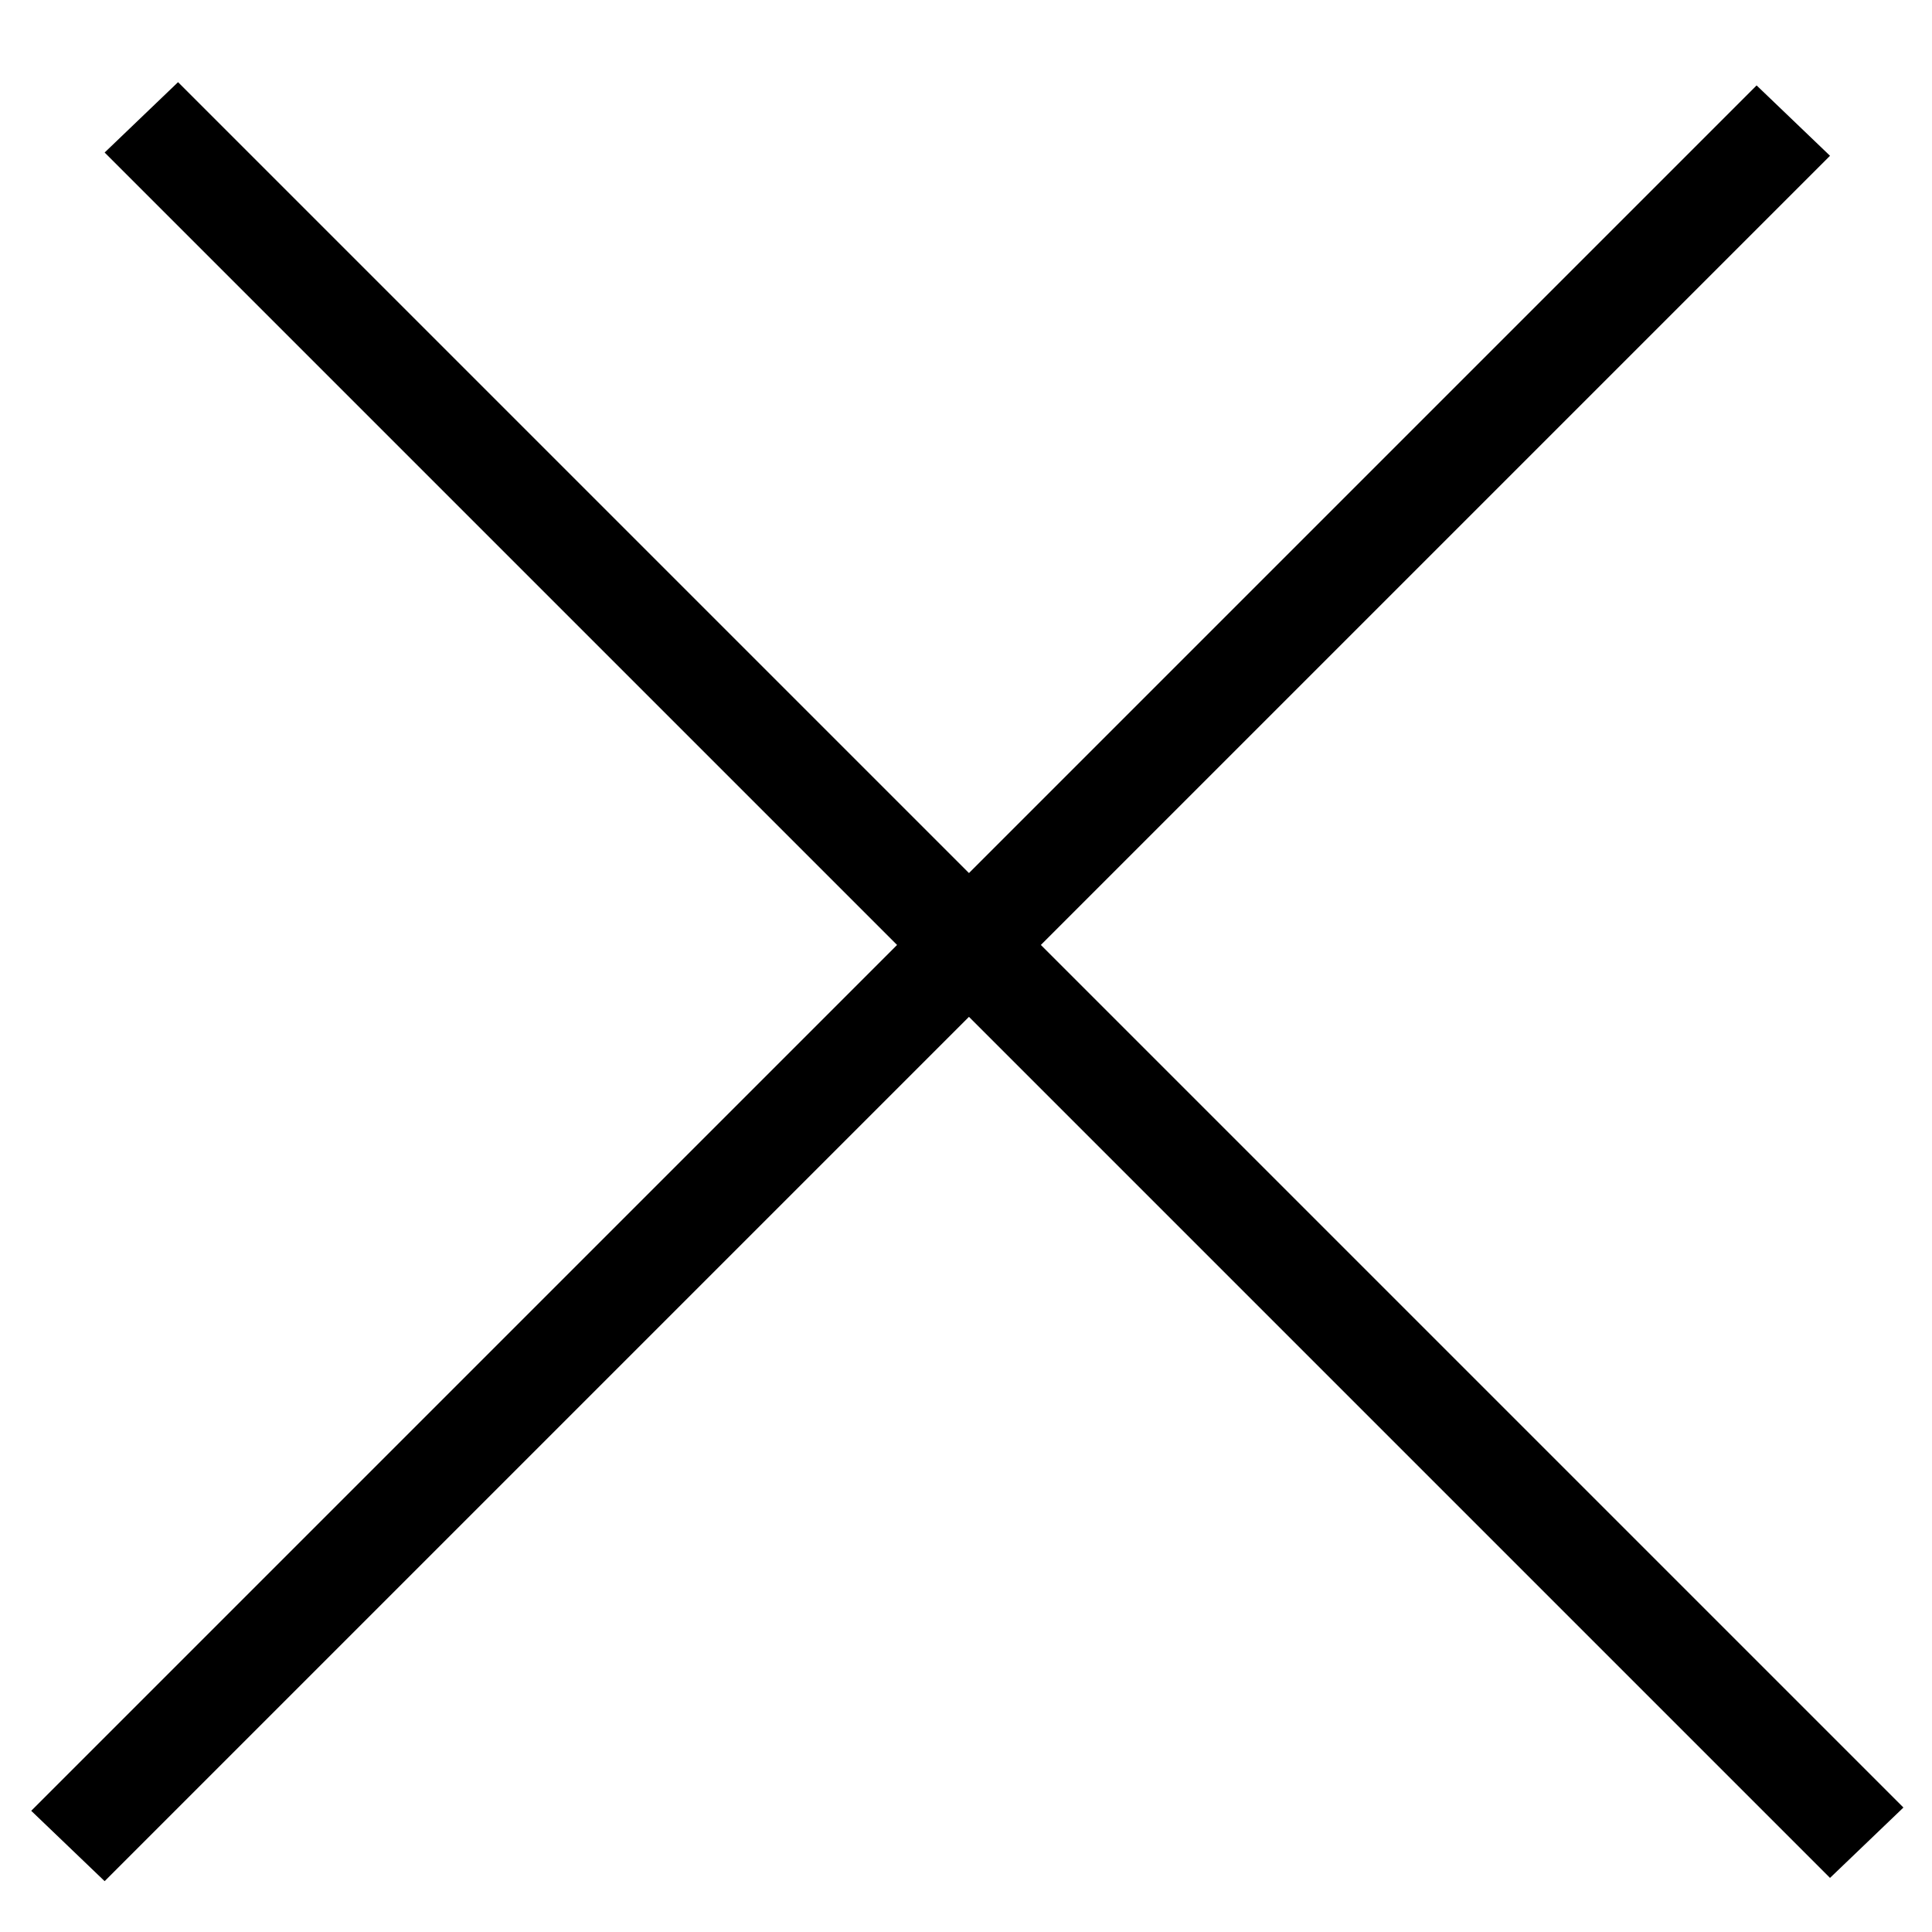
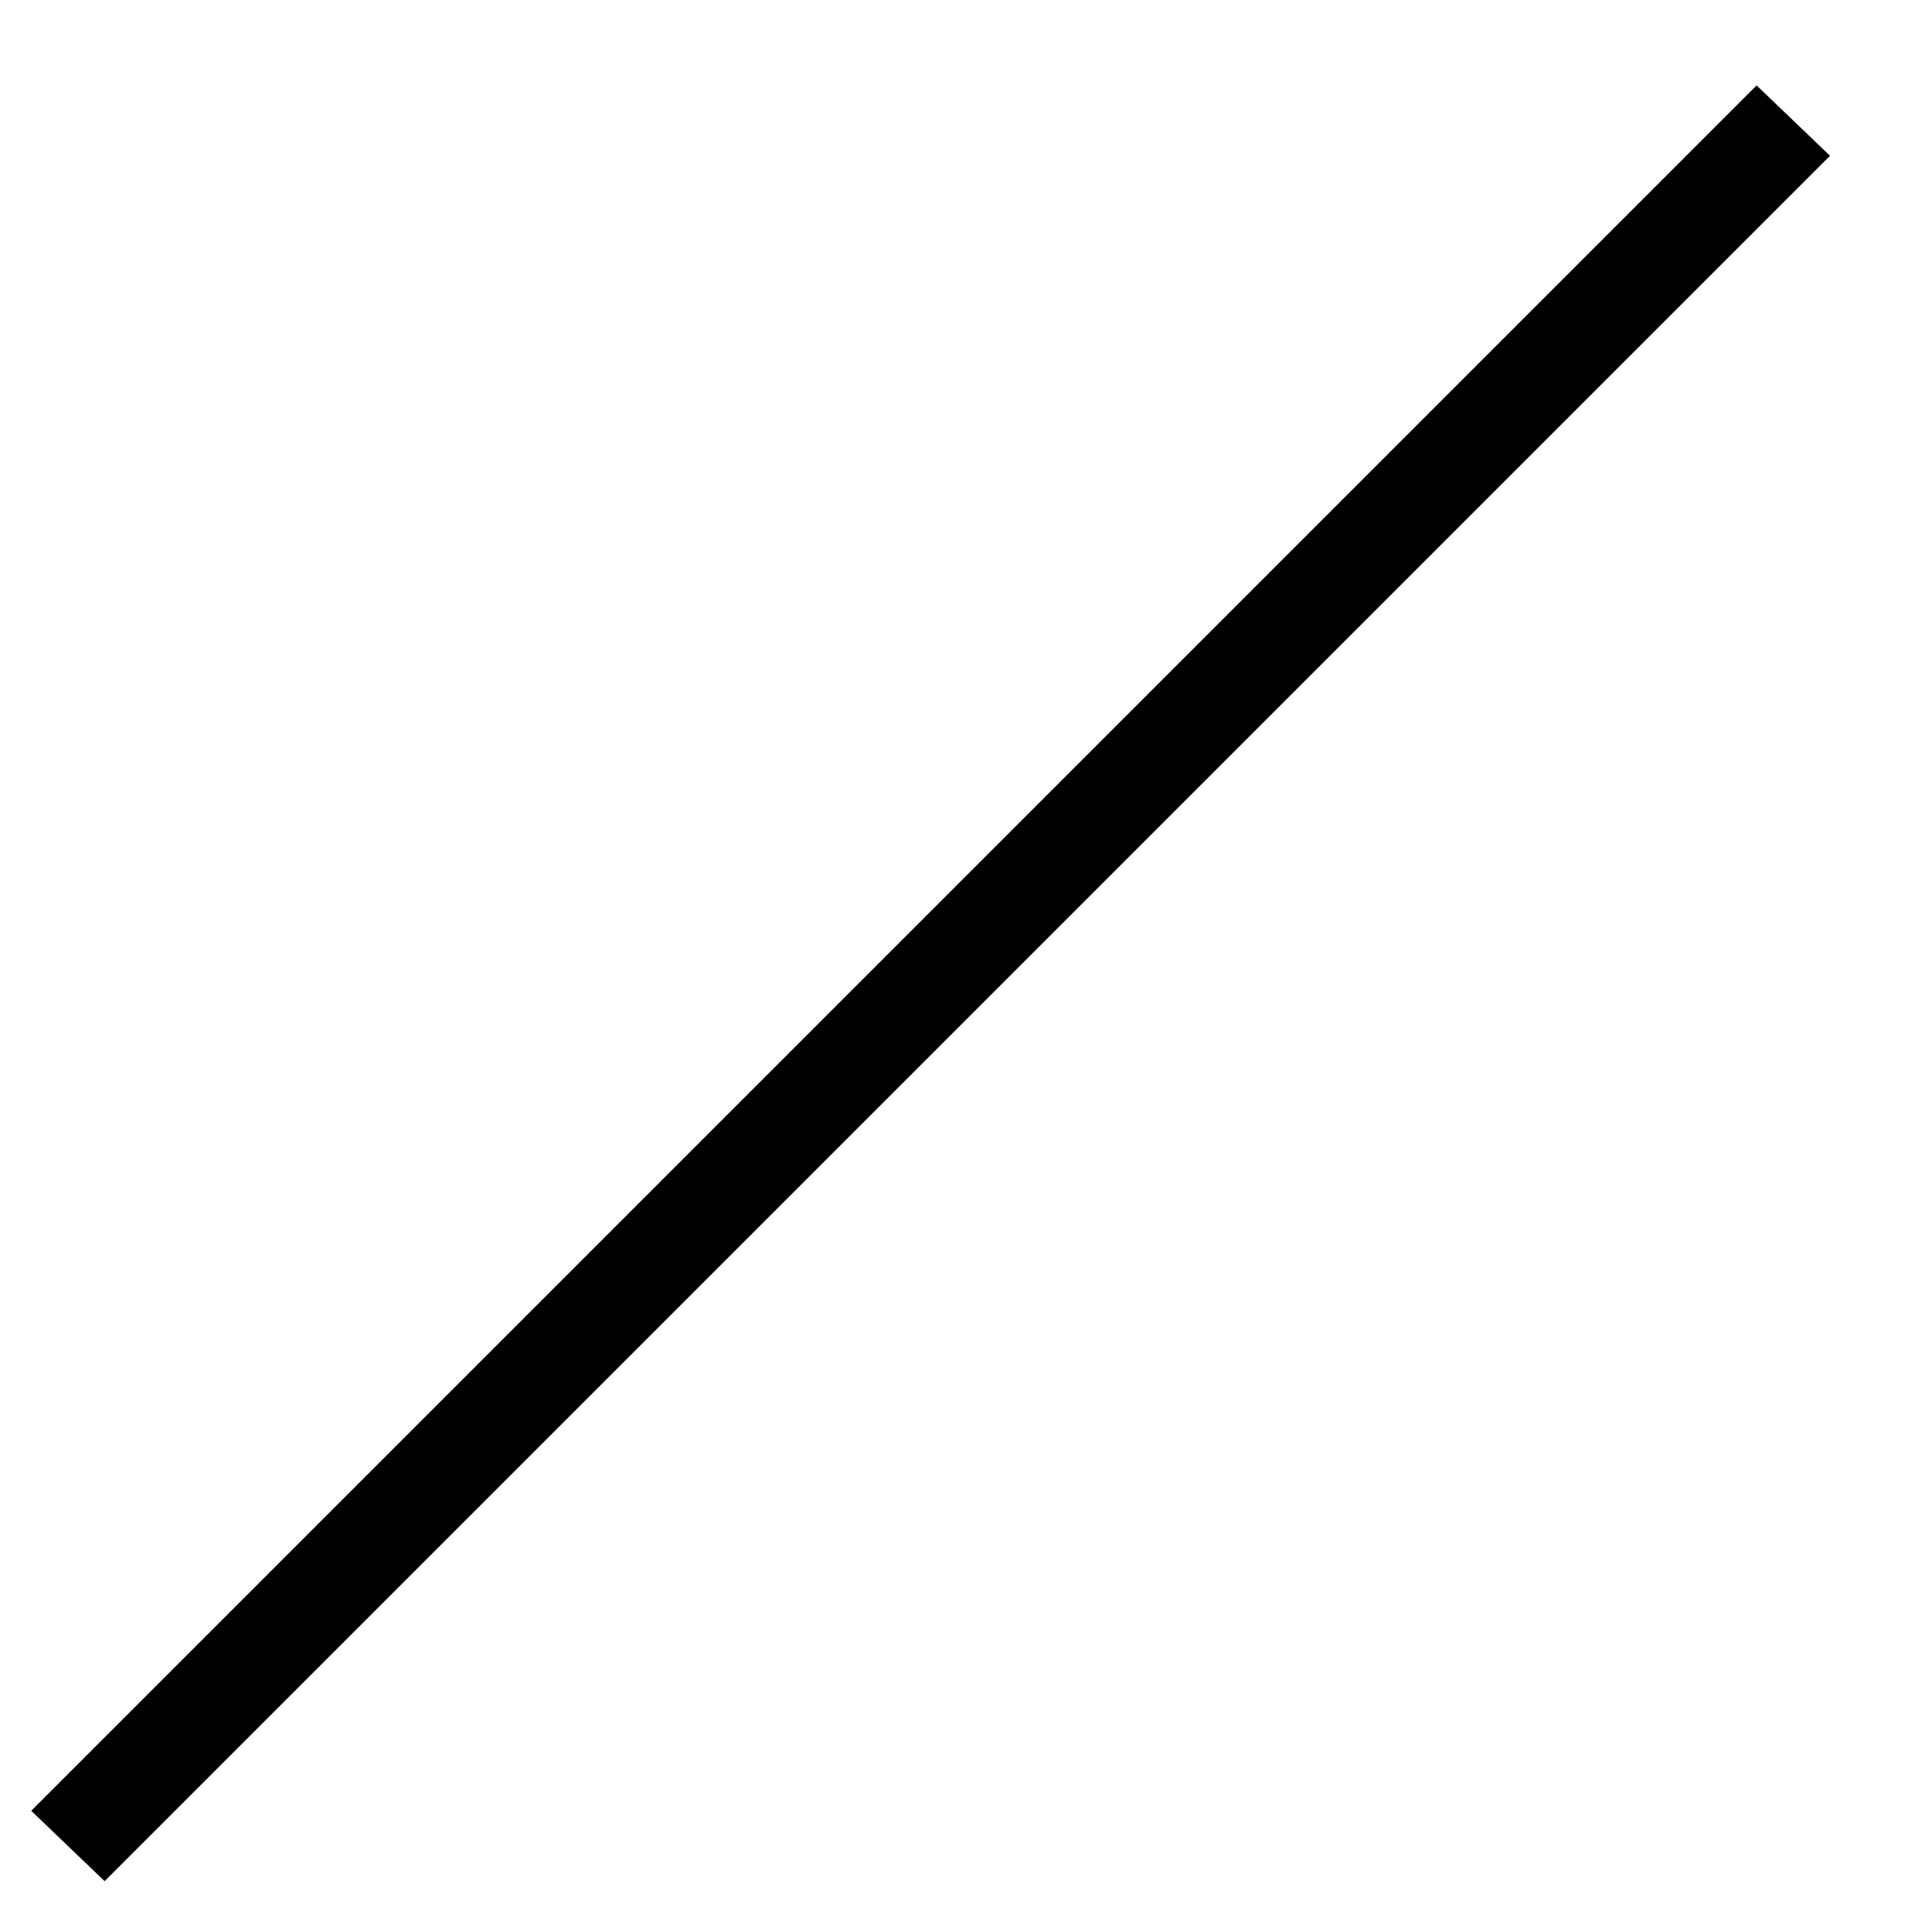
<svg xmlns="http://www.w3.org/2000/svg" width="19" height="19" viewBox="0 0 19 19" fill="none">
-   <line y1="-0.5" x2="24" y2="-0.5" transform="matrix(0.707 0.707 -0.722 0.692 1.029 1.5)" stroke="black" />
  <line y1="-0.5" x2="24" y2="-0.5" transform="matrix(0.707 -0.707 0.722 0.692 1.029 18.5)" stroke="black" />
</svg>